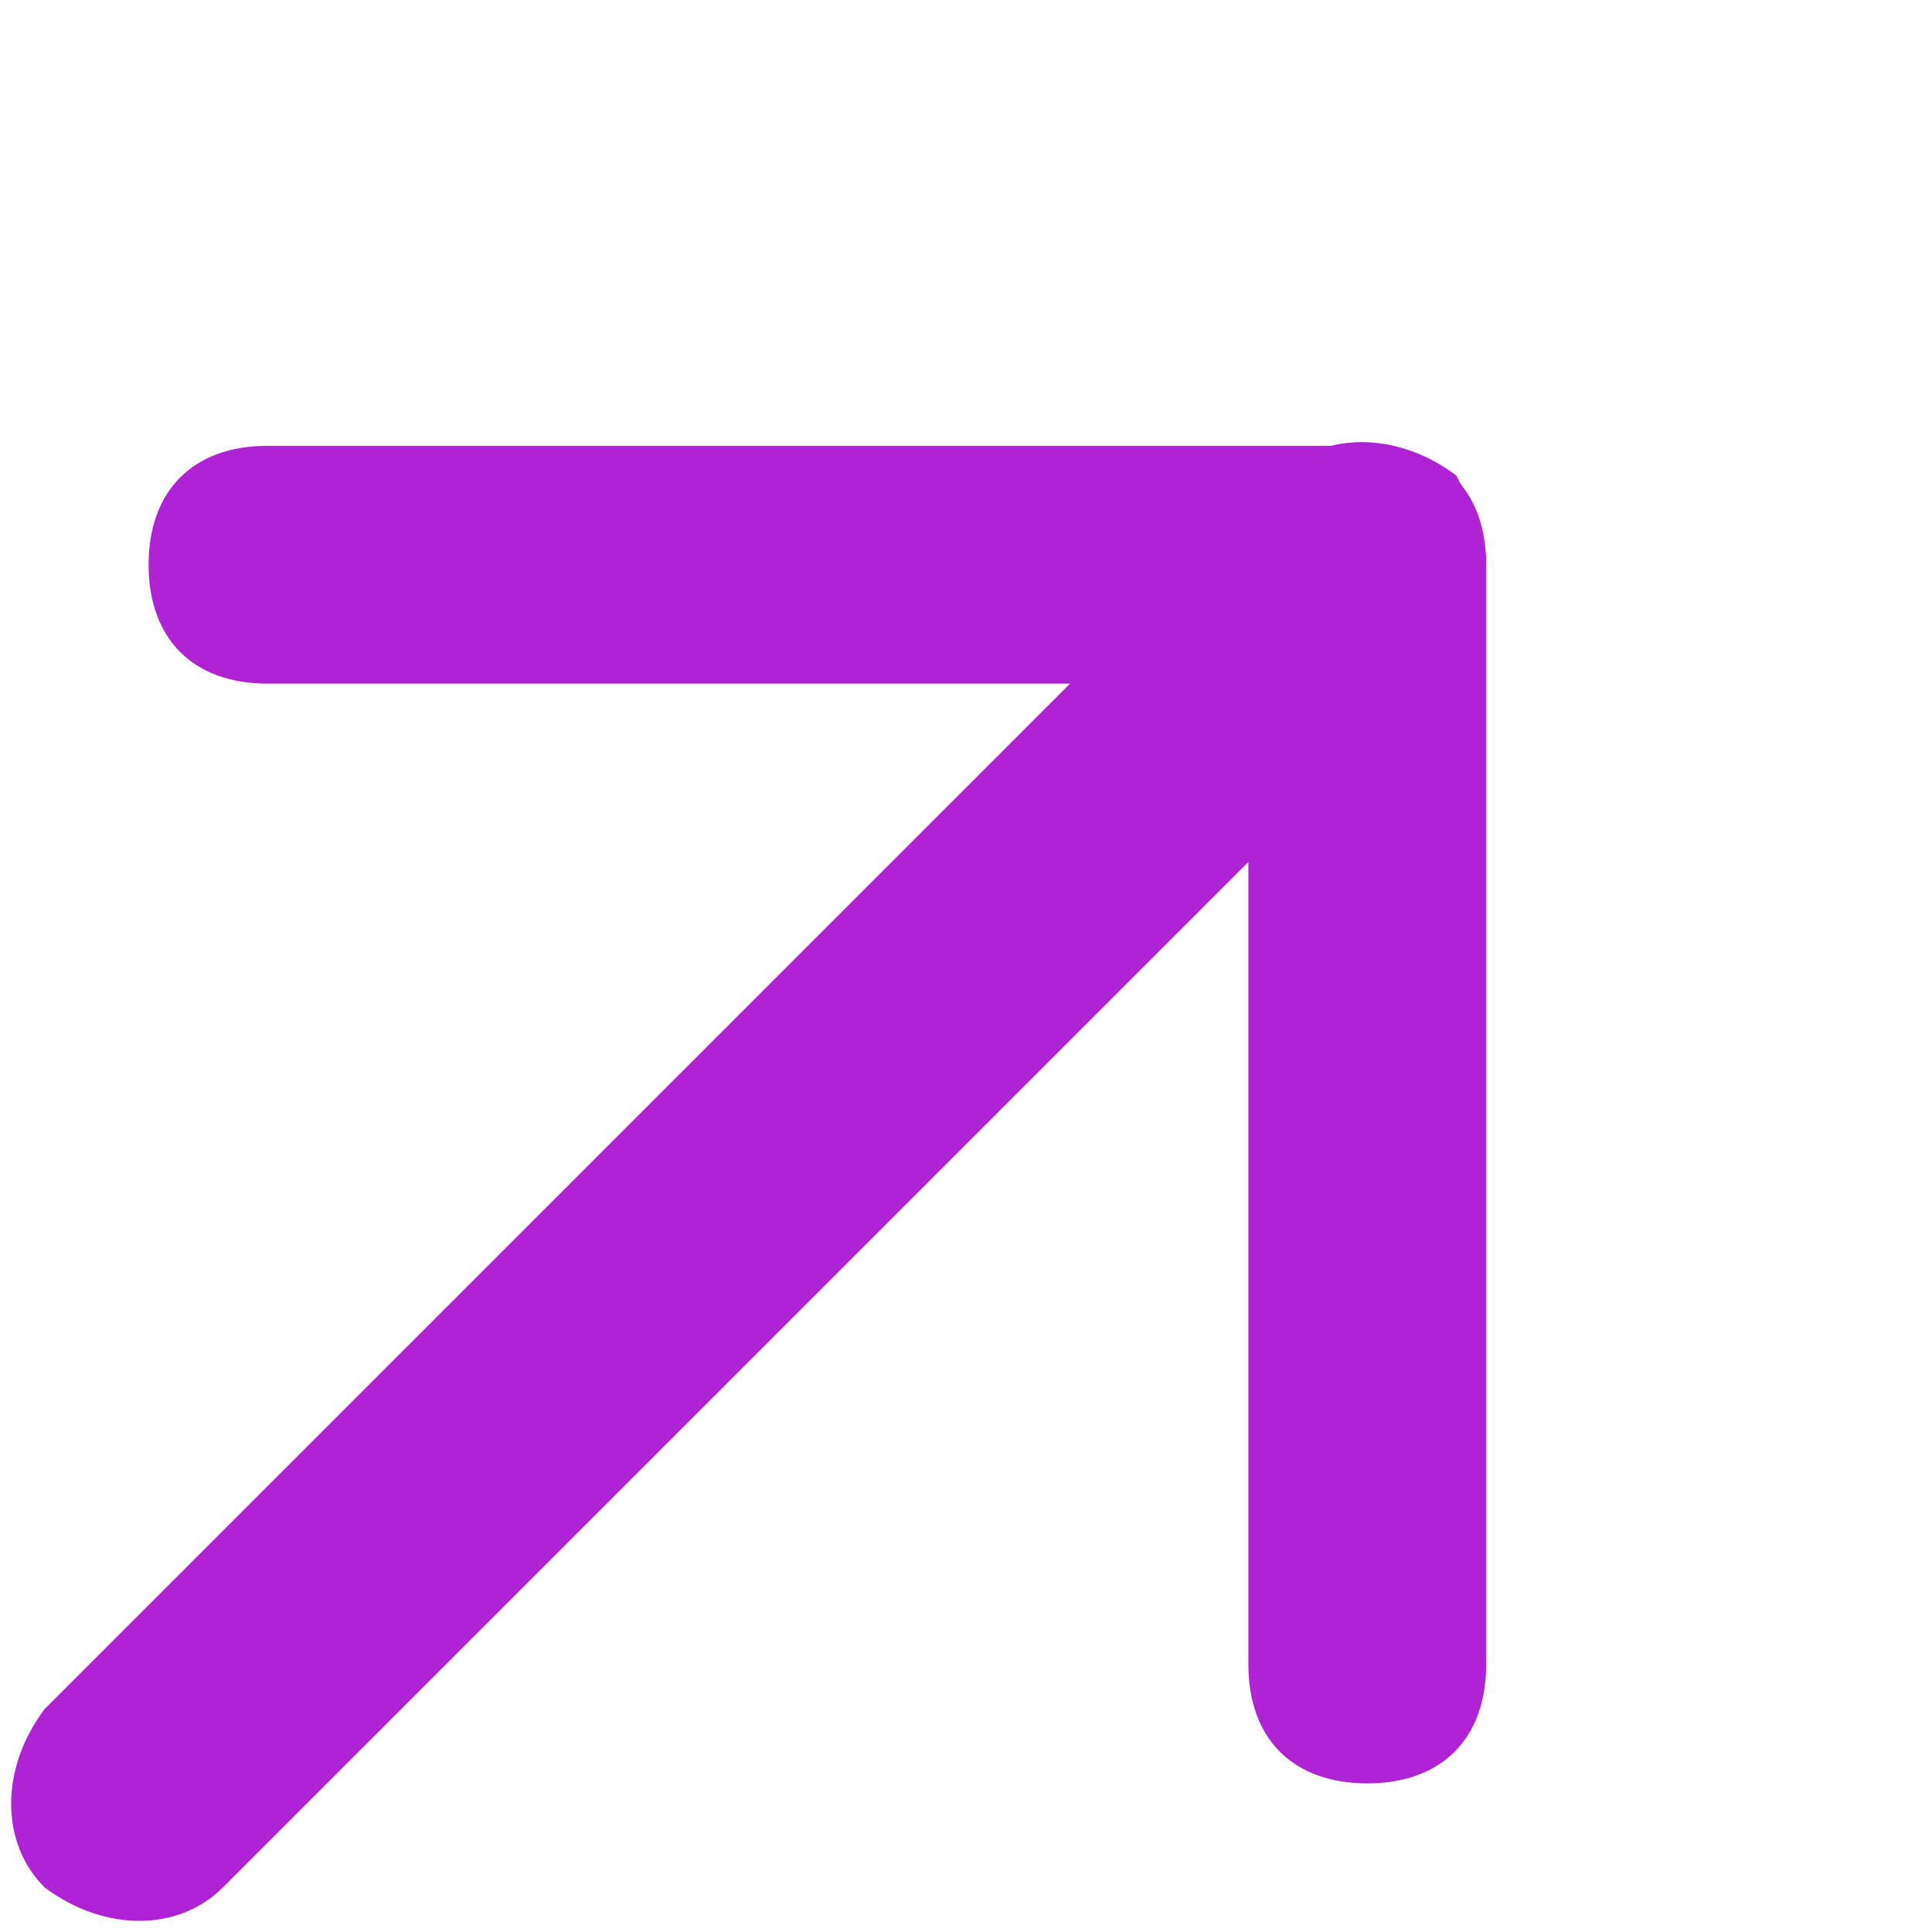
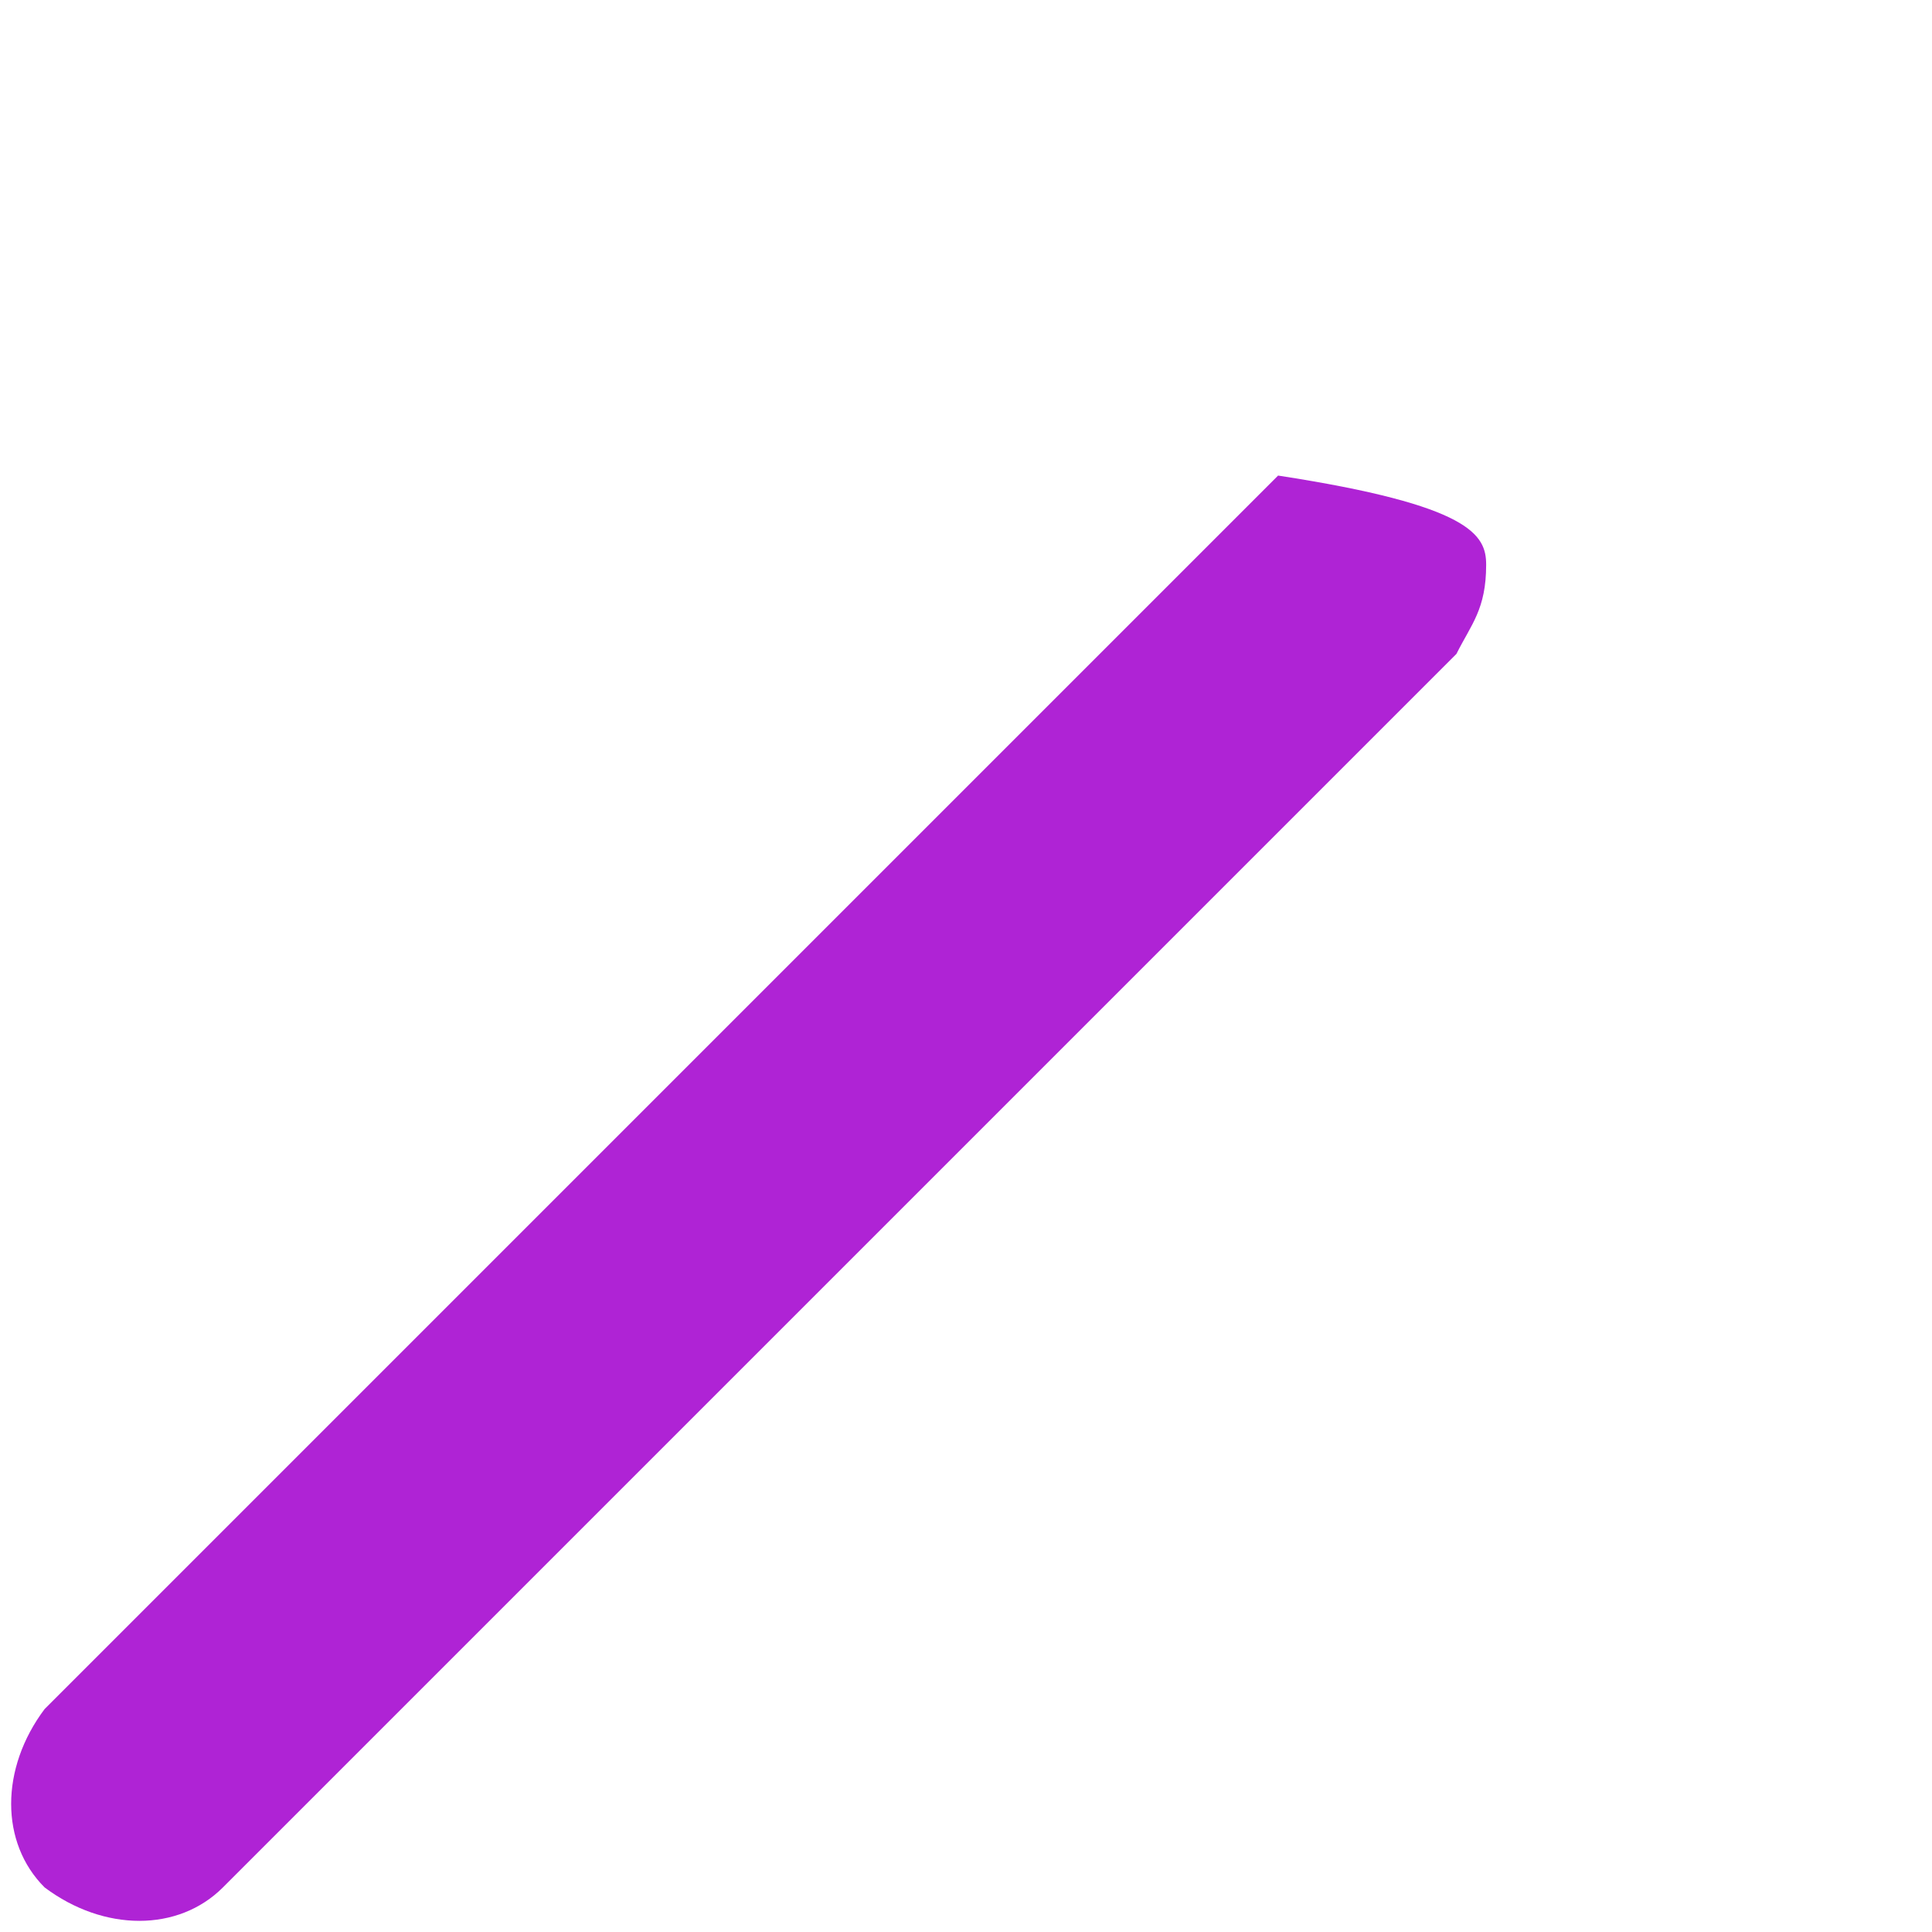
<svg xmlns="http://www.w3.org/2000/svg" xmlns:xlink="http://www.w3.org/1999/xlink" version="1.1" id="Camada_1" x="0px" y="0px" viewBox="0 0 13 13" style="enable-background:new 0 0 13 13;" xml:space="preserve">
  <style type="text/css">
	.st0{clip-path:url(#SVGID_00000105426761336909341250000010240024654009695159_);}
	.st1{fill:#AF23D5;}
</style>
  <g>
    <g>
      <defs>
        <rect id="SVGID_1_" y="0" width="13" height="13" />
      </defs>
      <clipPath id="SVGID_00000036933082971698057070000015475469053045438369_">
        <use xlink:href="#SVGID_1_" style="overflow:visible;" />
      </clipPath>
      <g style="clip-path:url(#SVGID_00000036933082971698057070000015475469053045438369_);">
-         <path class="st1" d="M10,3.8c0,0.3-0.1,0.4-0.2,0.6l-8.3,8.3c-0.3,0.3-0.8,0.3-1.2,0c-0.3-0.3-0.3-0.8,0-1.2l8.3-8.3     c0.3-0.3,0.8-0.3,1.2,0C9.9,3.4,10,3.6,10,3.8z" />
-         <path class="st1" d="M10,3.8v7.4c0,0.5-0.3,0.8-0.8,0.8s-0.8-0.3-0.8-0.8V4.6H1.8C1.3,4.6,1,4.3,1,3.8S1.3,3,1.8,3h7.4     C9.7,3,10,3.3,10,3.8z" />
+         <path class="st1" d="M10,3.8c0,0.3-0.1,0.4-0.2,0.6l-8.3,8.3c-0.3,0.3-0.8,0.3-1.2,0c-0.3-0.3-0.3-0.8,0-1.2l8.3-8.3     C9.9,3.4,10,3.6,10,3.8z" />
      </g>
    </g>
  </g>
</svg>